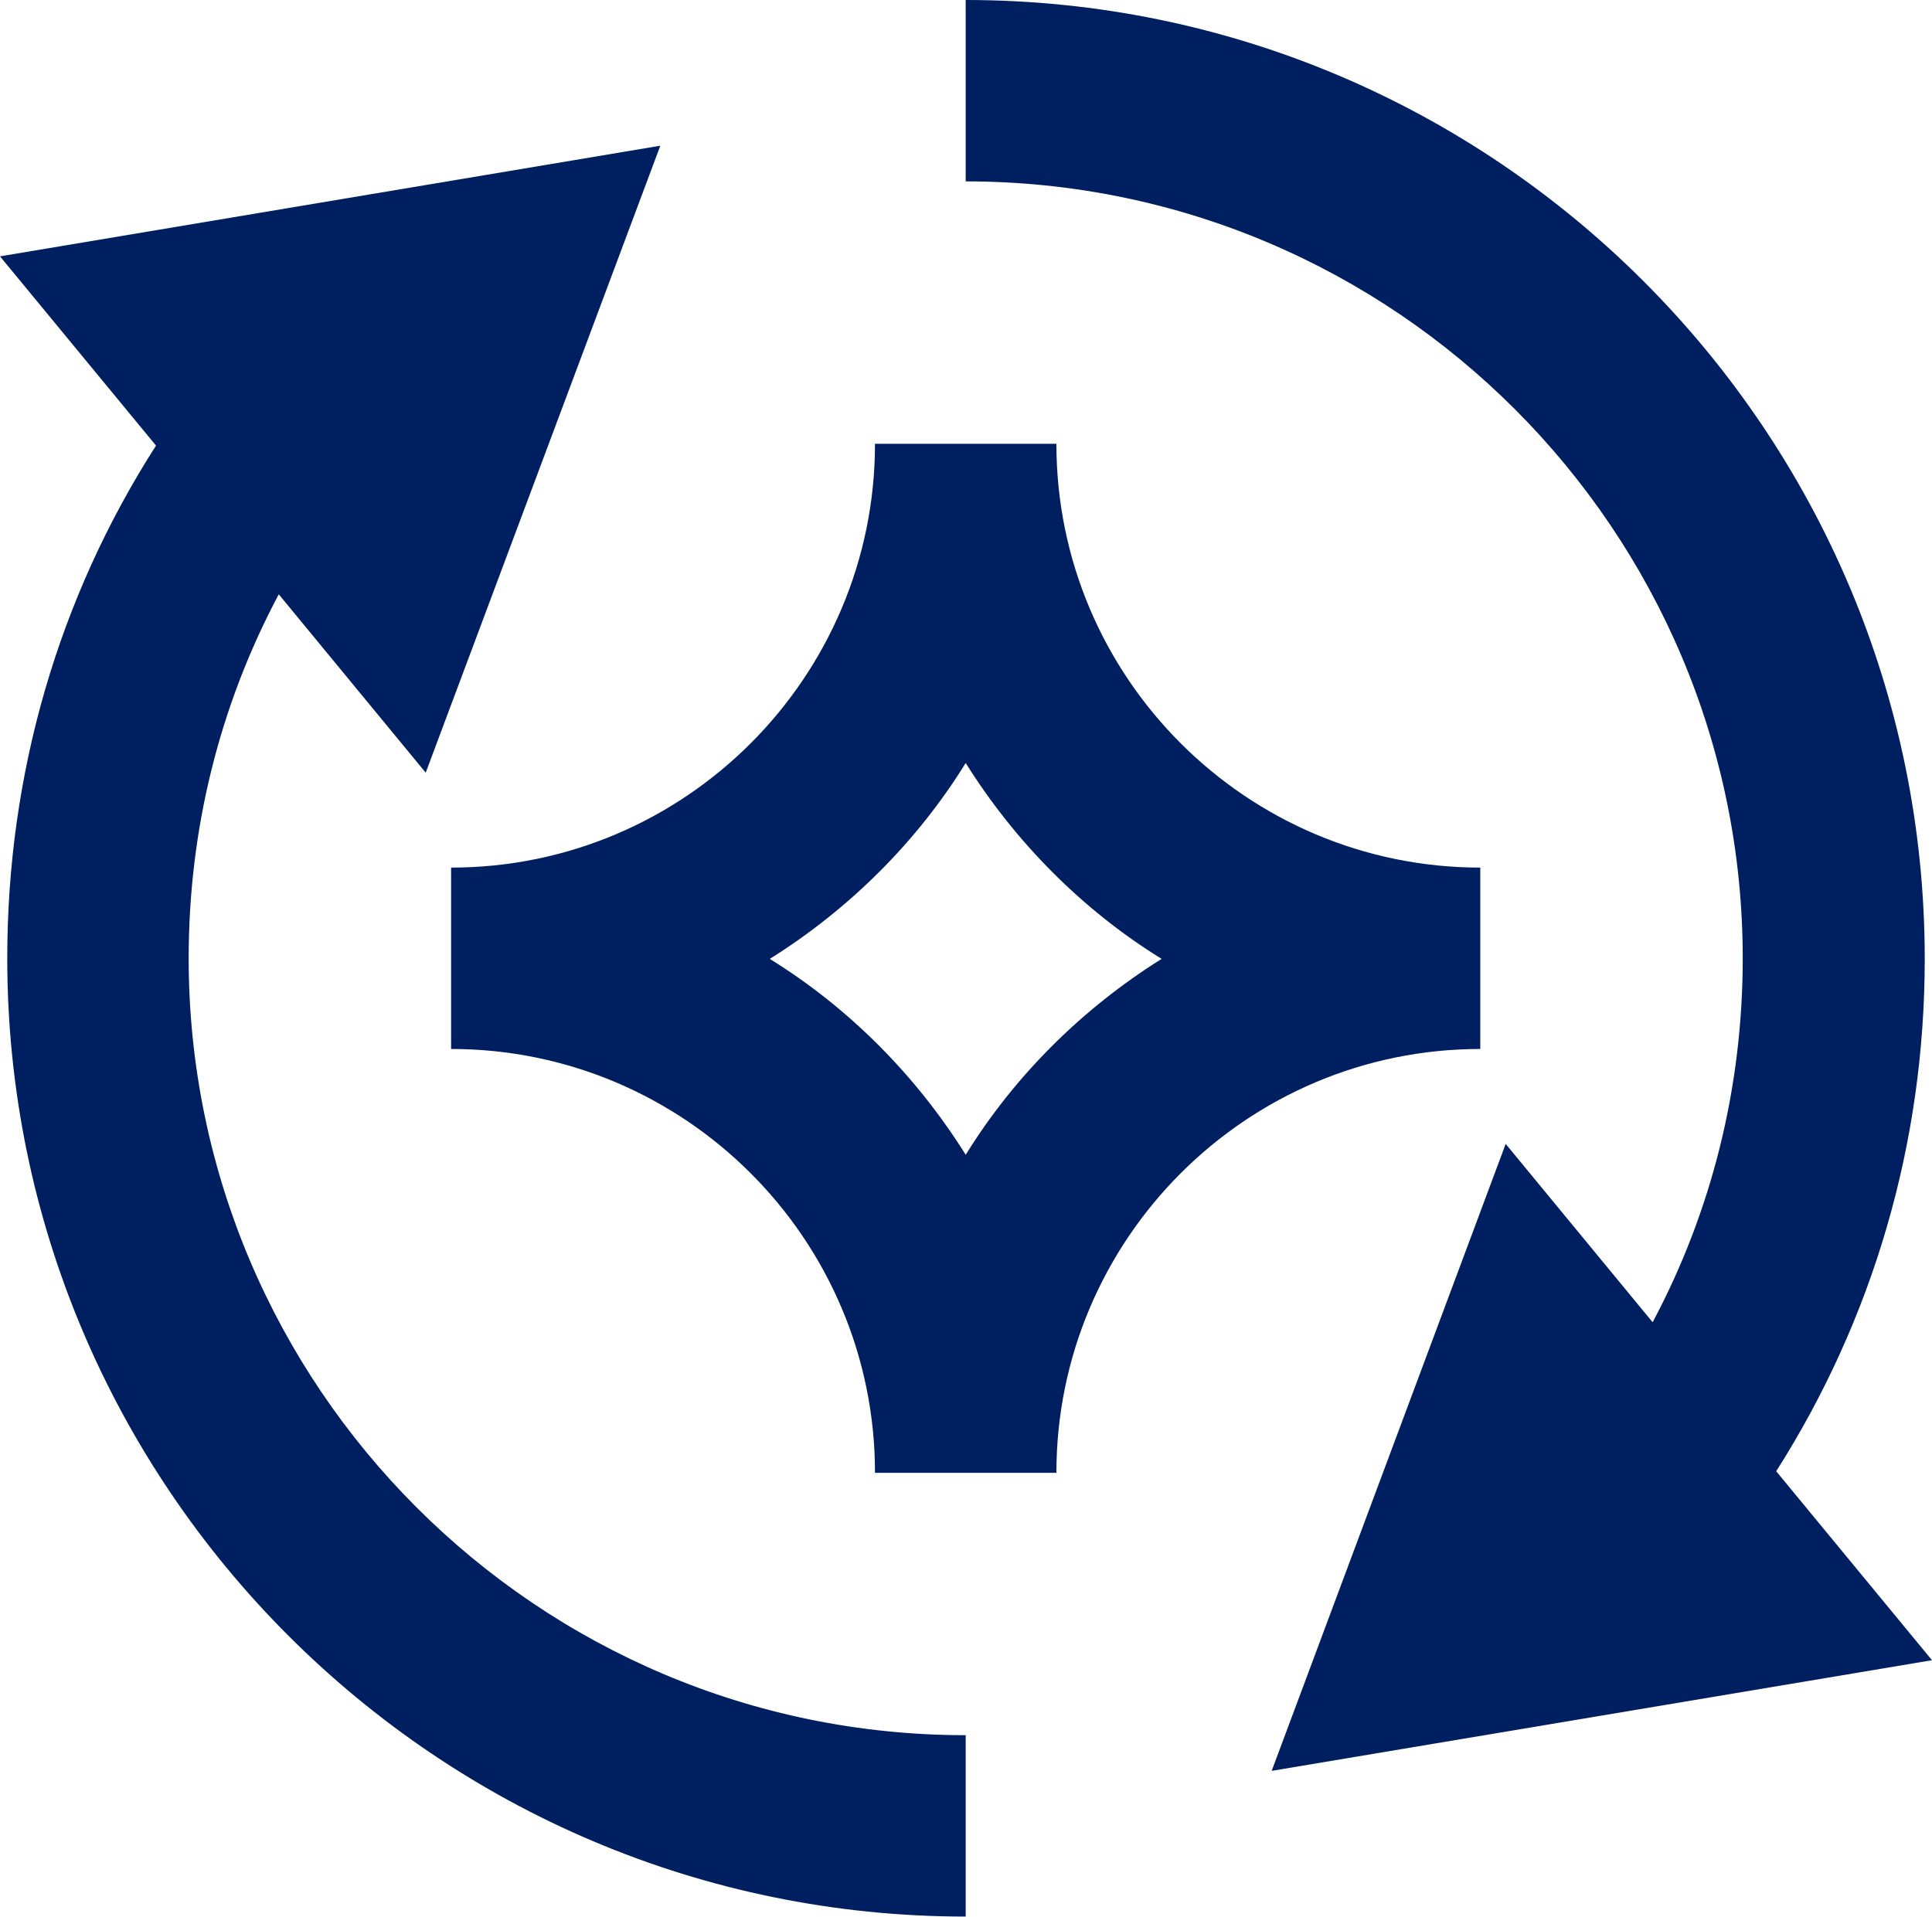
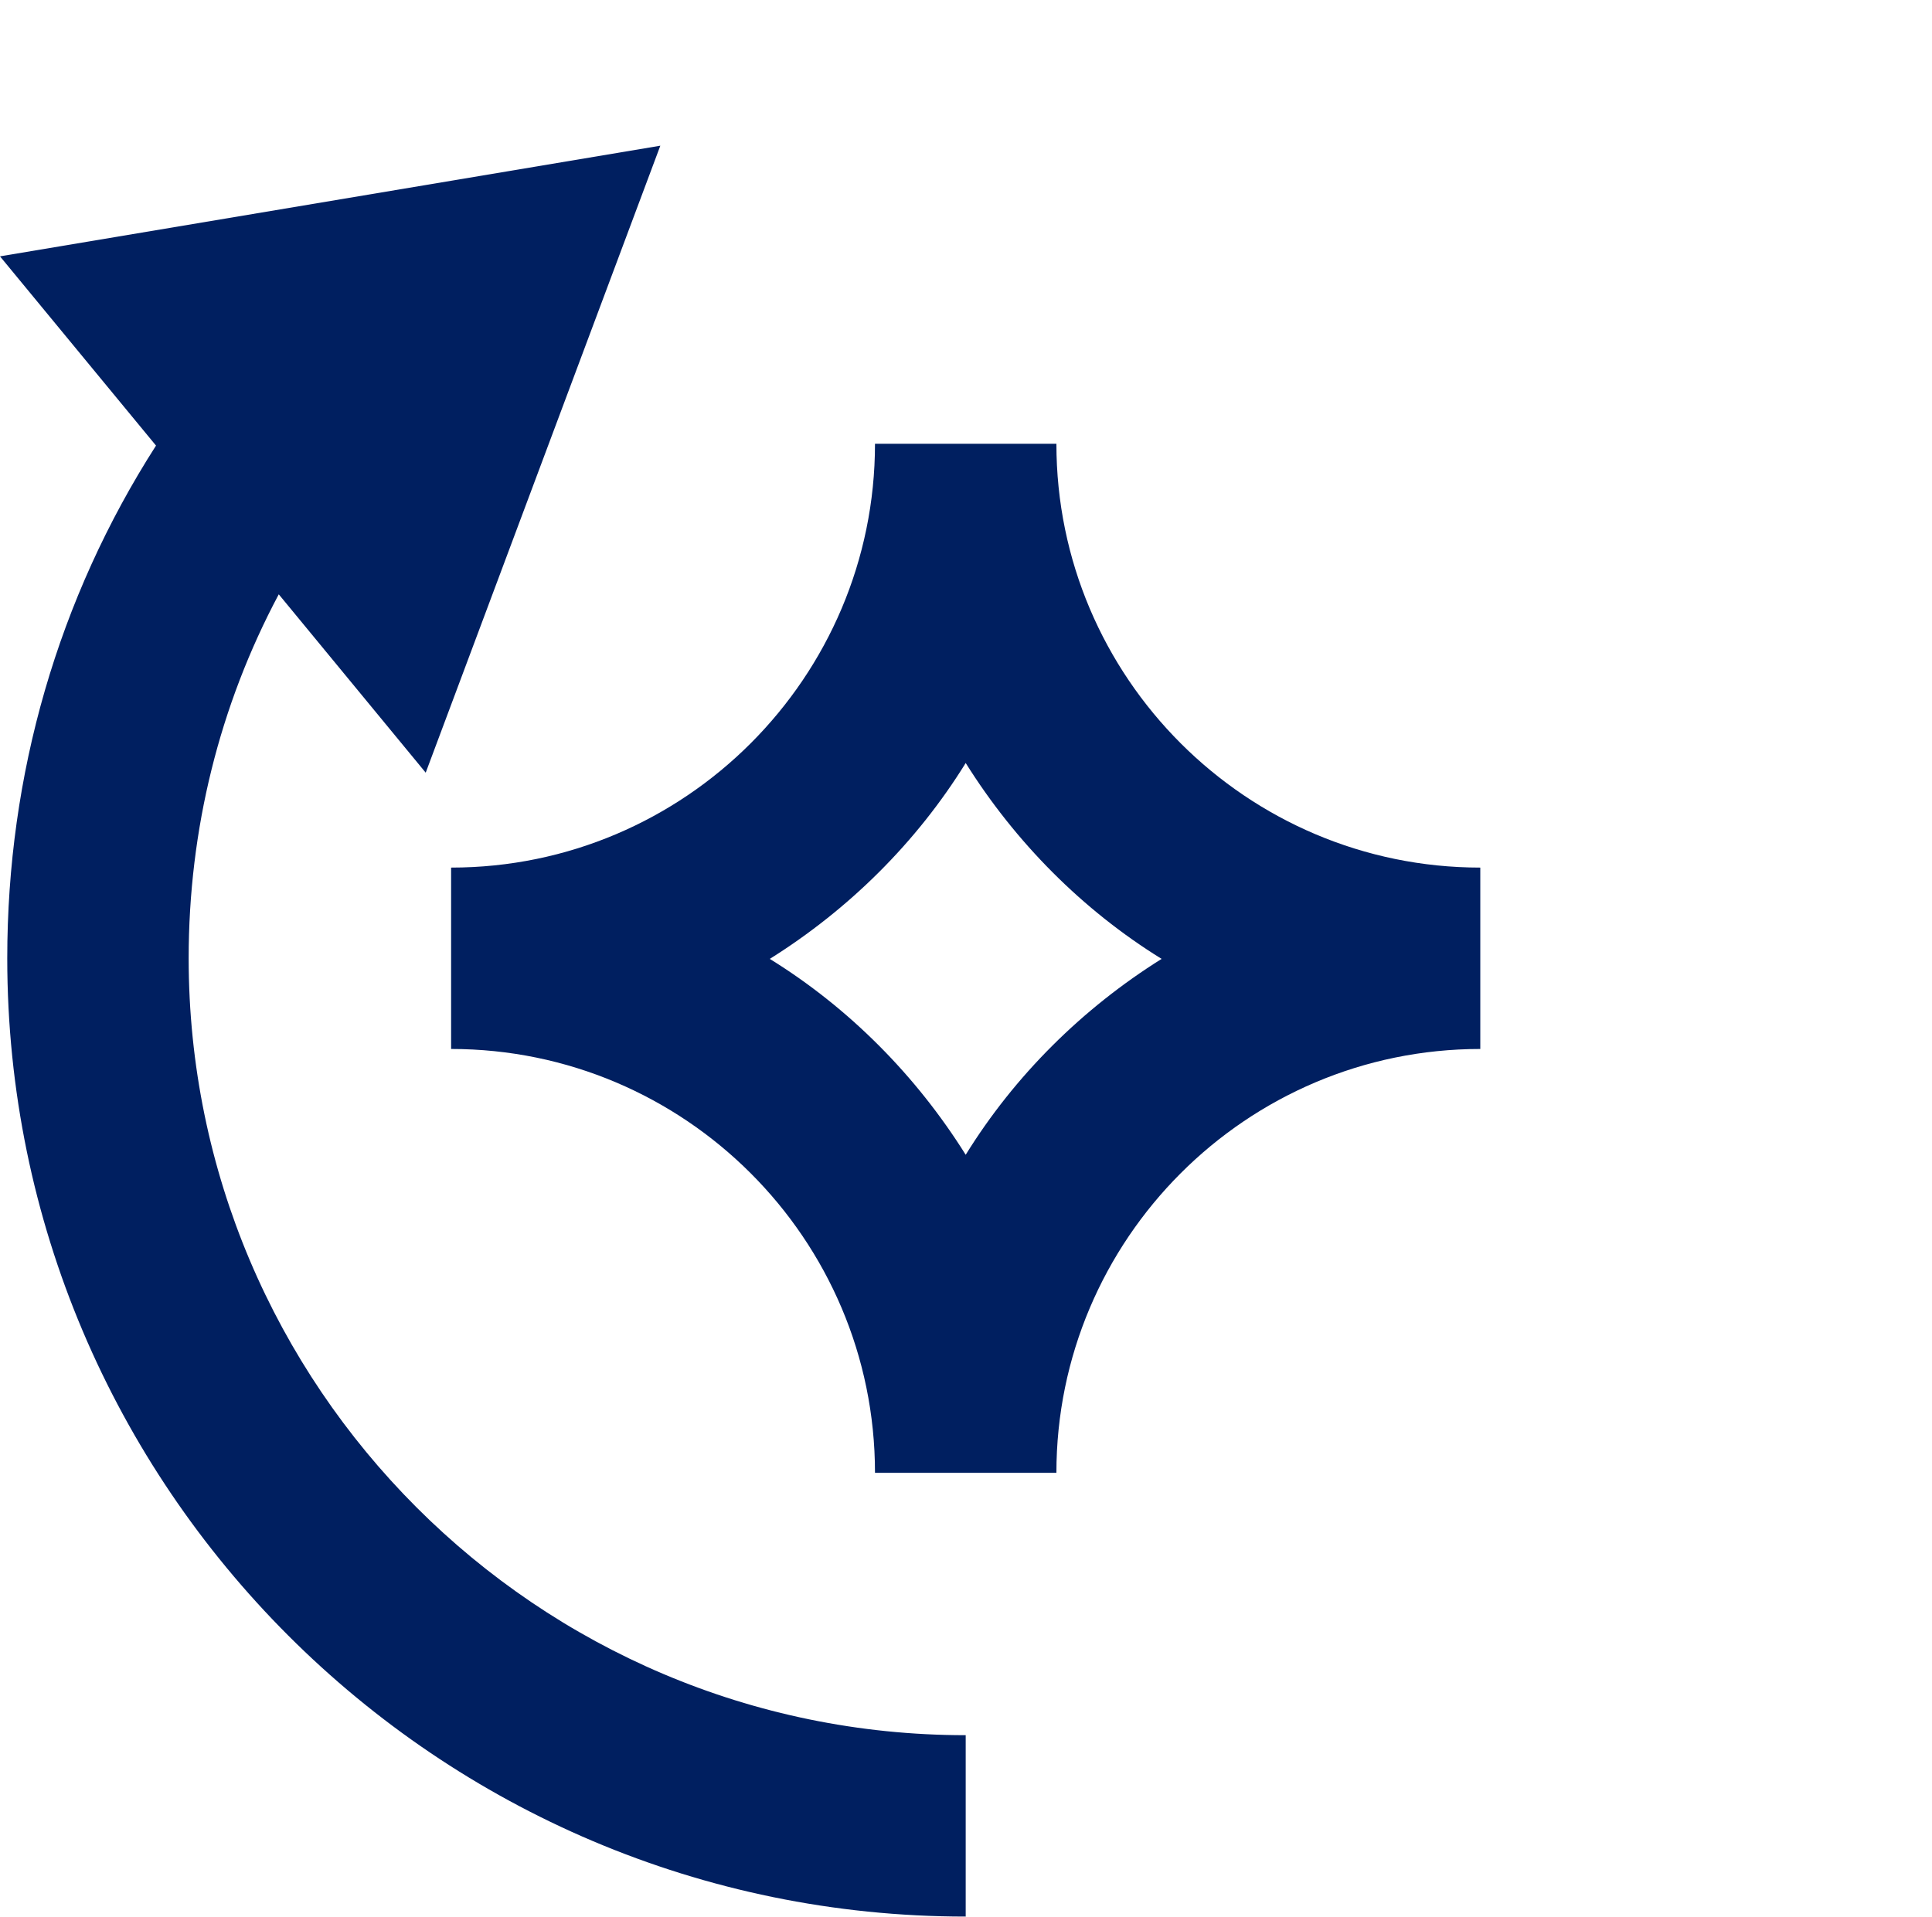
<svg xmlns="http://www.w3.org/2000/svg" id="Layer_2" data-name="Layer 2" viewBox="0 0 31.95 31.71">
  <defs>
    <style>
      .cls-1 {
        fill: #001f60;
      }
    </style>
  </defs>
  <g id="Layer_1-2" data-name="Layer 1">
    <g>
      <path class="cls-1" d="M3.12,15.85c0-2.13.51-4.18,1.49-6.02l2.43,2.95,3.88-10.37L0,4.24l2.58,3.13C.96,9.9.12,12.81.12,15.85c0,8.74,7.11,15.85,15.85,15.85v-3c-7.09,0-12.85-5.77-12.85-12.85Z" />
-       <path class="cls-1" d="M29.37,24.34c1.61-2.53,2.46-5.44,2.46-8.48C31.83,7.11,24.71,0,15.97,0v3c7.09,0,12.85,5.77,12.85,12.85,0,2.13-.51,4.18-1.49,6.02l-2.43-2.95-3.87,10.37,10.92-1.83-2.58-3.13Z" />
      <path class="cls-1" d="M24.48,14.35c-3.86,0-7.01-3.14-7.01-7.01h-3c0,3.86-3.14,7.01-7.01,7.01v3c3.86,0,7.01,3.14,7.01,7.01h3c0-3.86,3.14-7.01,7.01-7.01v-3ZM15.97,19.1c-.82-1.31-1.93-2.43-3.24-3.24,1.31-.82,2.43-1.93,3.24-3.24.82,1.31,1.93,2.43,3.24,3.24-1.31.82-2.43,1.93-3.24,3.24Z" />
    </g>
  </g>
</svg>